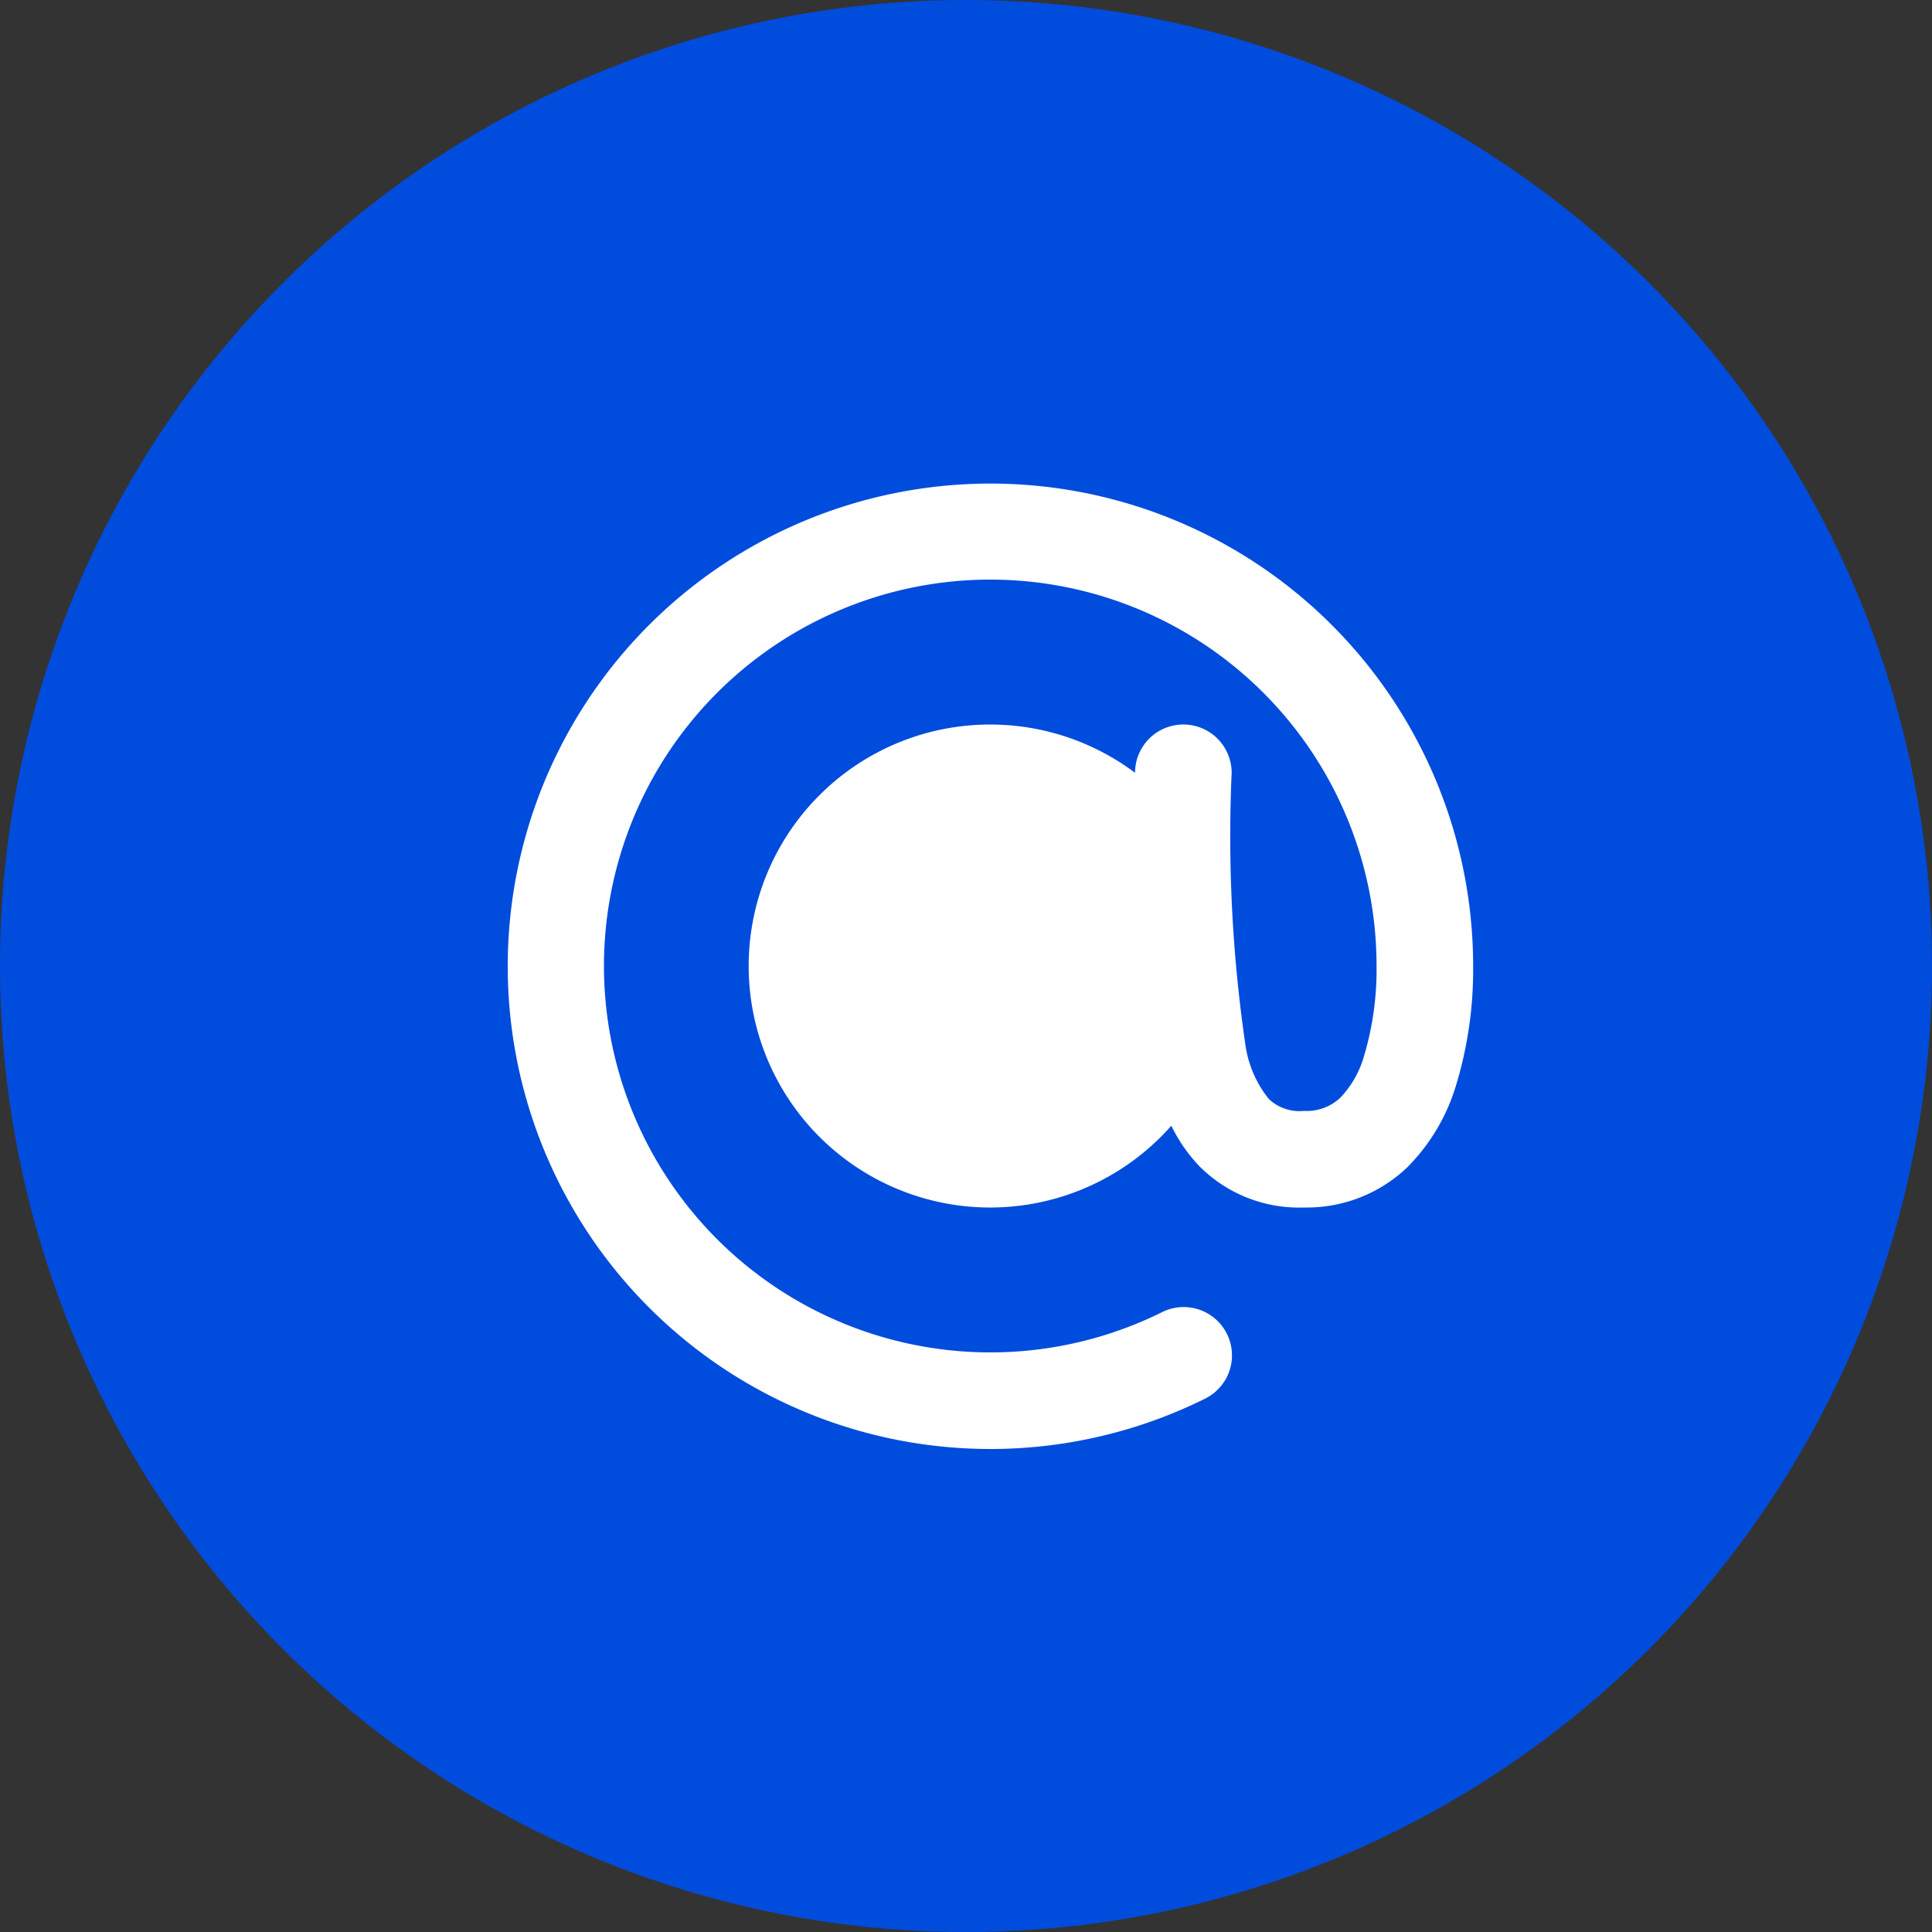
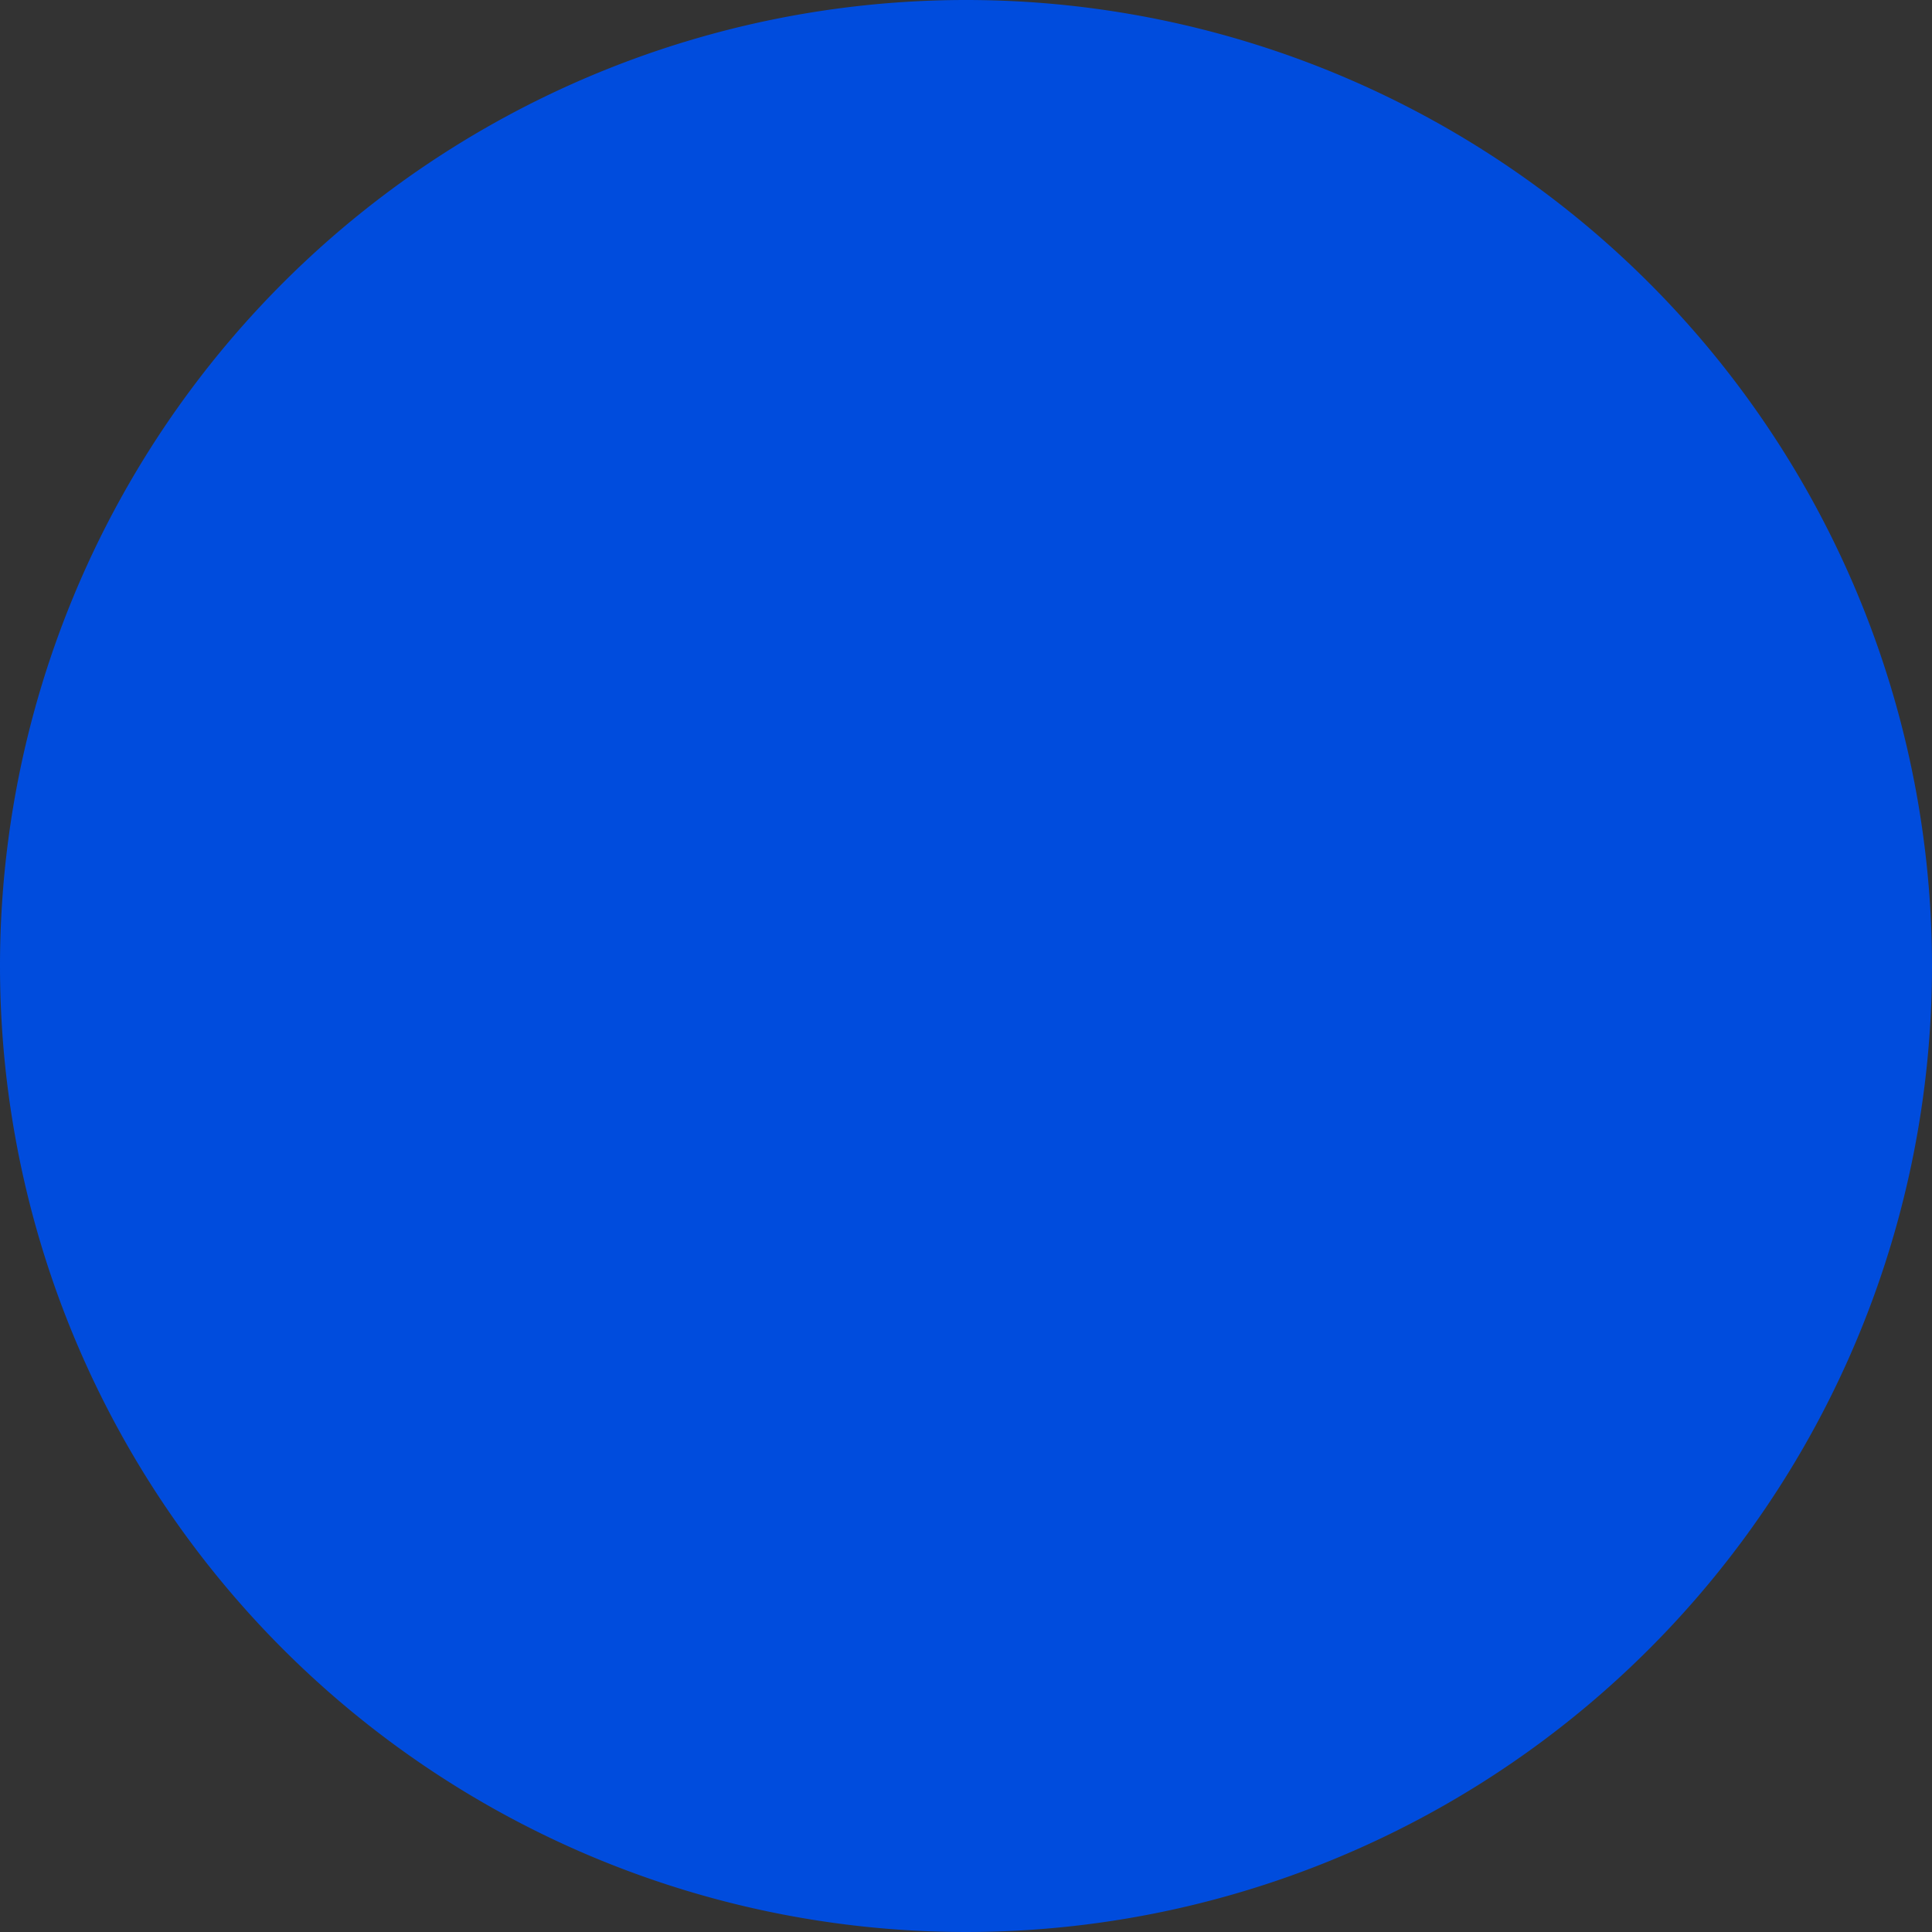
<svg xmlns="http://www.w3.org/2000/svg" id="trainer-avatar_01_copy_3" data-name="trainer-avatar/01 copy 3" width="40" height="40" viewBox="0 0 40 40">
  <rect x="0" y="0" width="40" height="40" fill="#333333" stroke="none" />
  <g id="Square_0" data-name="Square/0">
    <path id="program_cover_img_01_Background_Mask_Copy_2" data-name="program cover img/01 (Background/Mask) Copy 2" d="M20,0A20,20,0,1,1,0,20,20,20,0,0,1,20,0Z" fill="#004cdd" />
    <g id="icons_At_Filled" data-name="icons/At/Filled" transform="translate(10.5 10)">
-       <path id="Shape" d="M10,2a8,8,0,0,1,8,8,6.27,6.27,0,0,1-.261,1.871,2.081,2.081,0,0,1-.484.851A1.014,1.014,0,0,1,16.5,13a.925.925,0,0,1-.73-.246,2.3,2.3,0,0,1-.482-1.1A29.863,29.863,0,0,1,15,6a1,1,0,0,0-2,0,5,5,0,1,0,.751,7.307,3.284,3.284,0,0,0,.589.846A2.909,2.909,0,0,0,16.5,15a3.009,3.009,0,0,0,2.136-.832,4.051,4.051,0,0,0,1-1.665A8.229,8.229,0,0,0,20,10.009V10a9.994,9.994,0,1,0-5.555,8.96,1,1,0,1,0-.89-1.791A8,8,0,1,1,10,2Z" fill="#fff" />
-     </g>
+       </g>
  </g>
</svg>